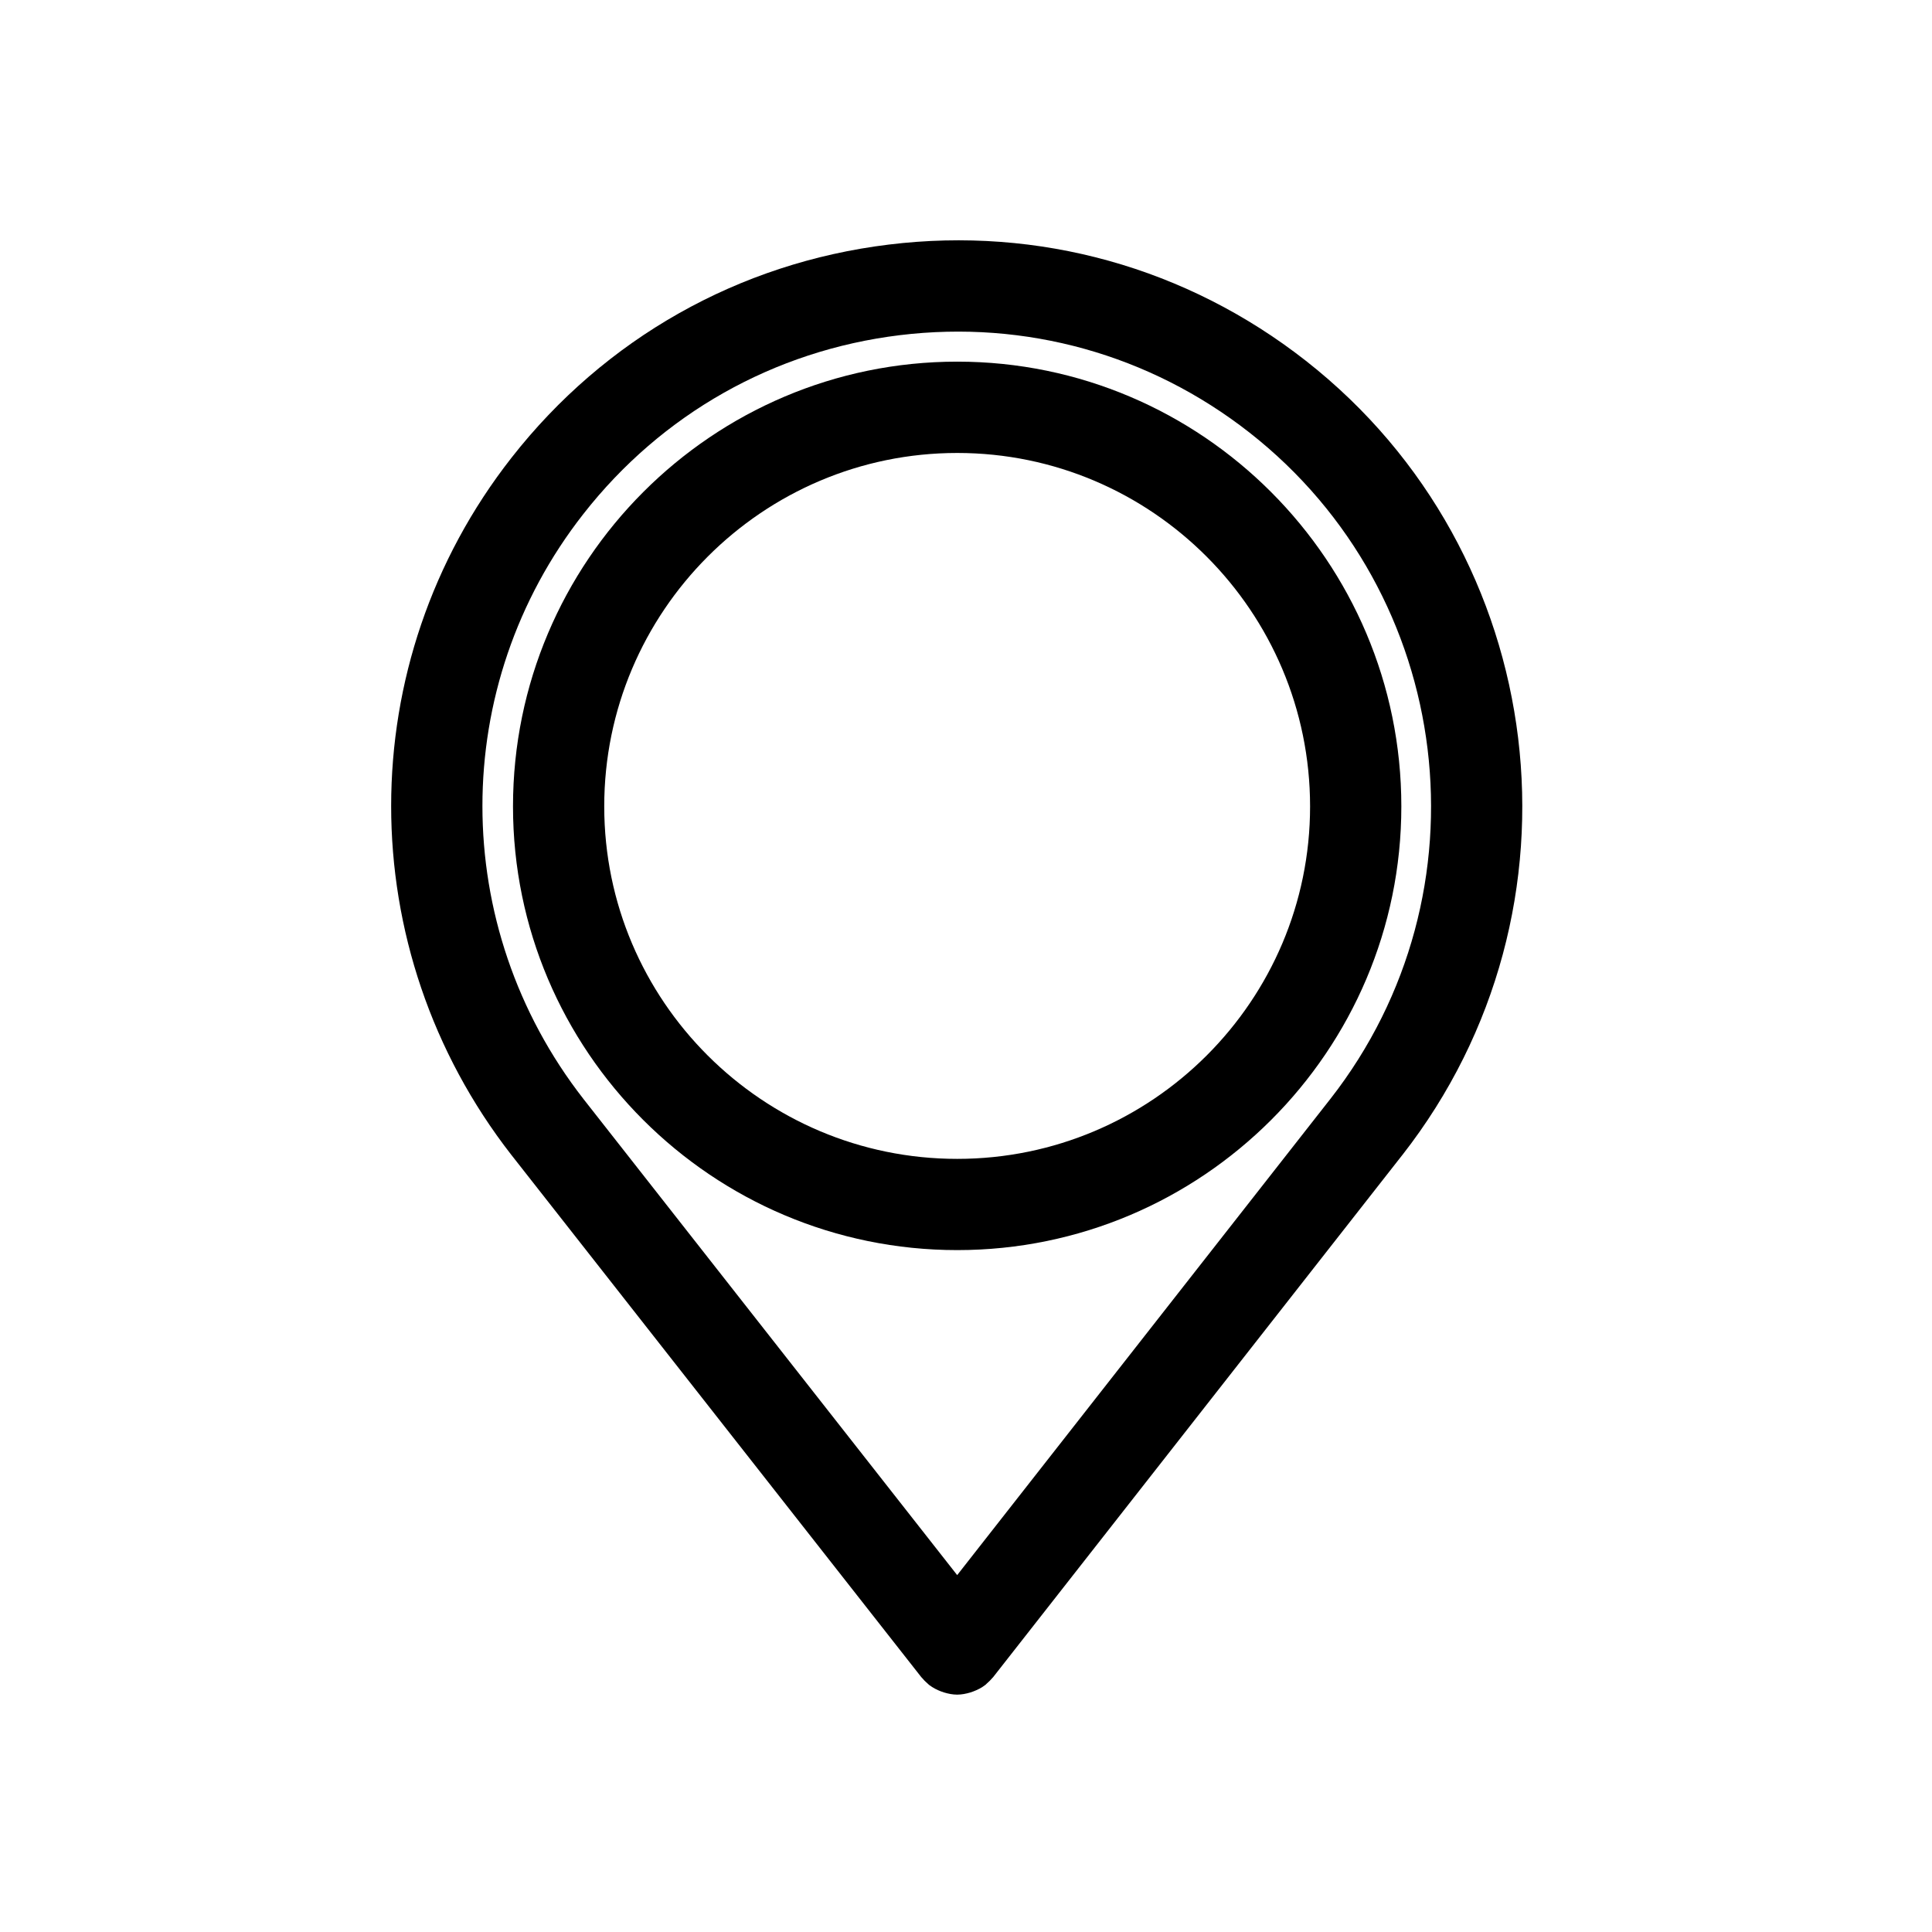
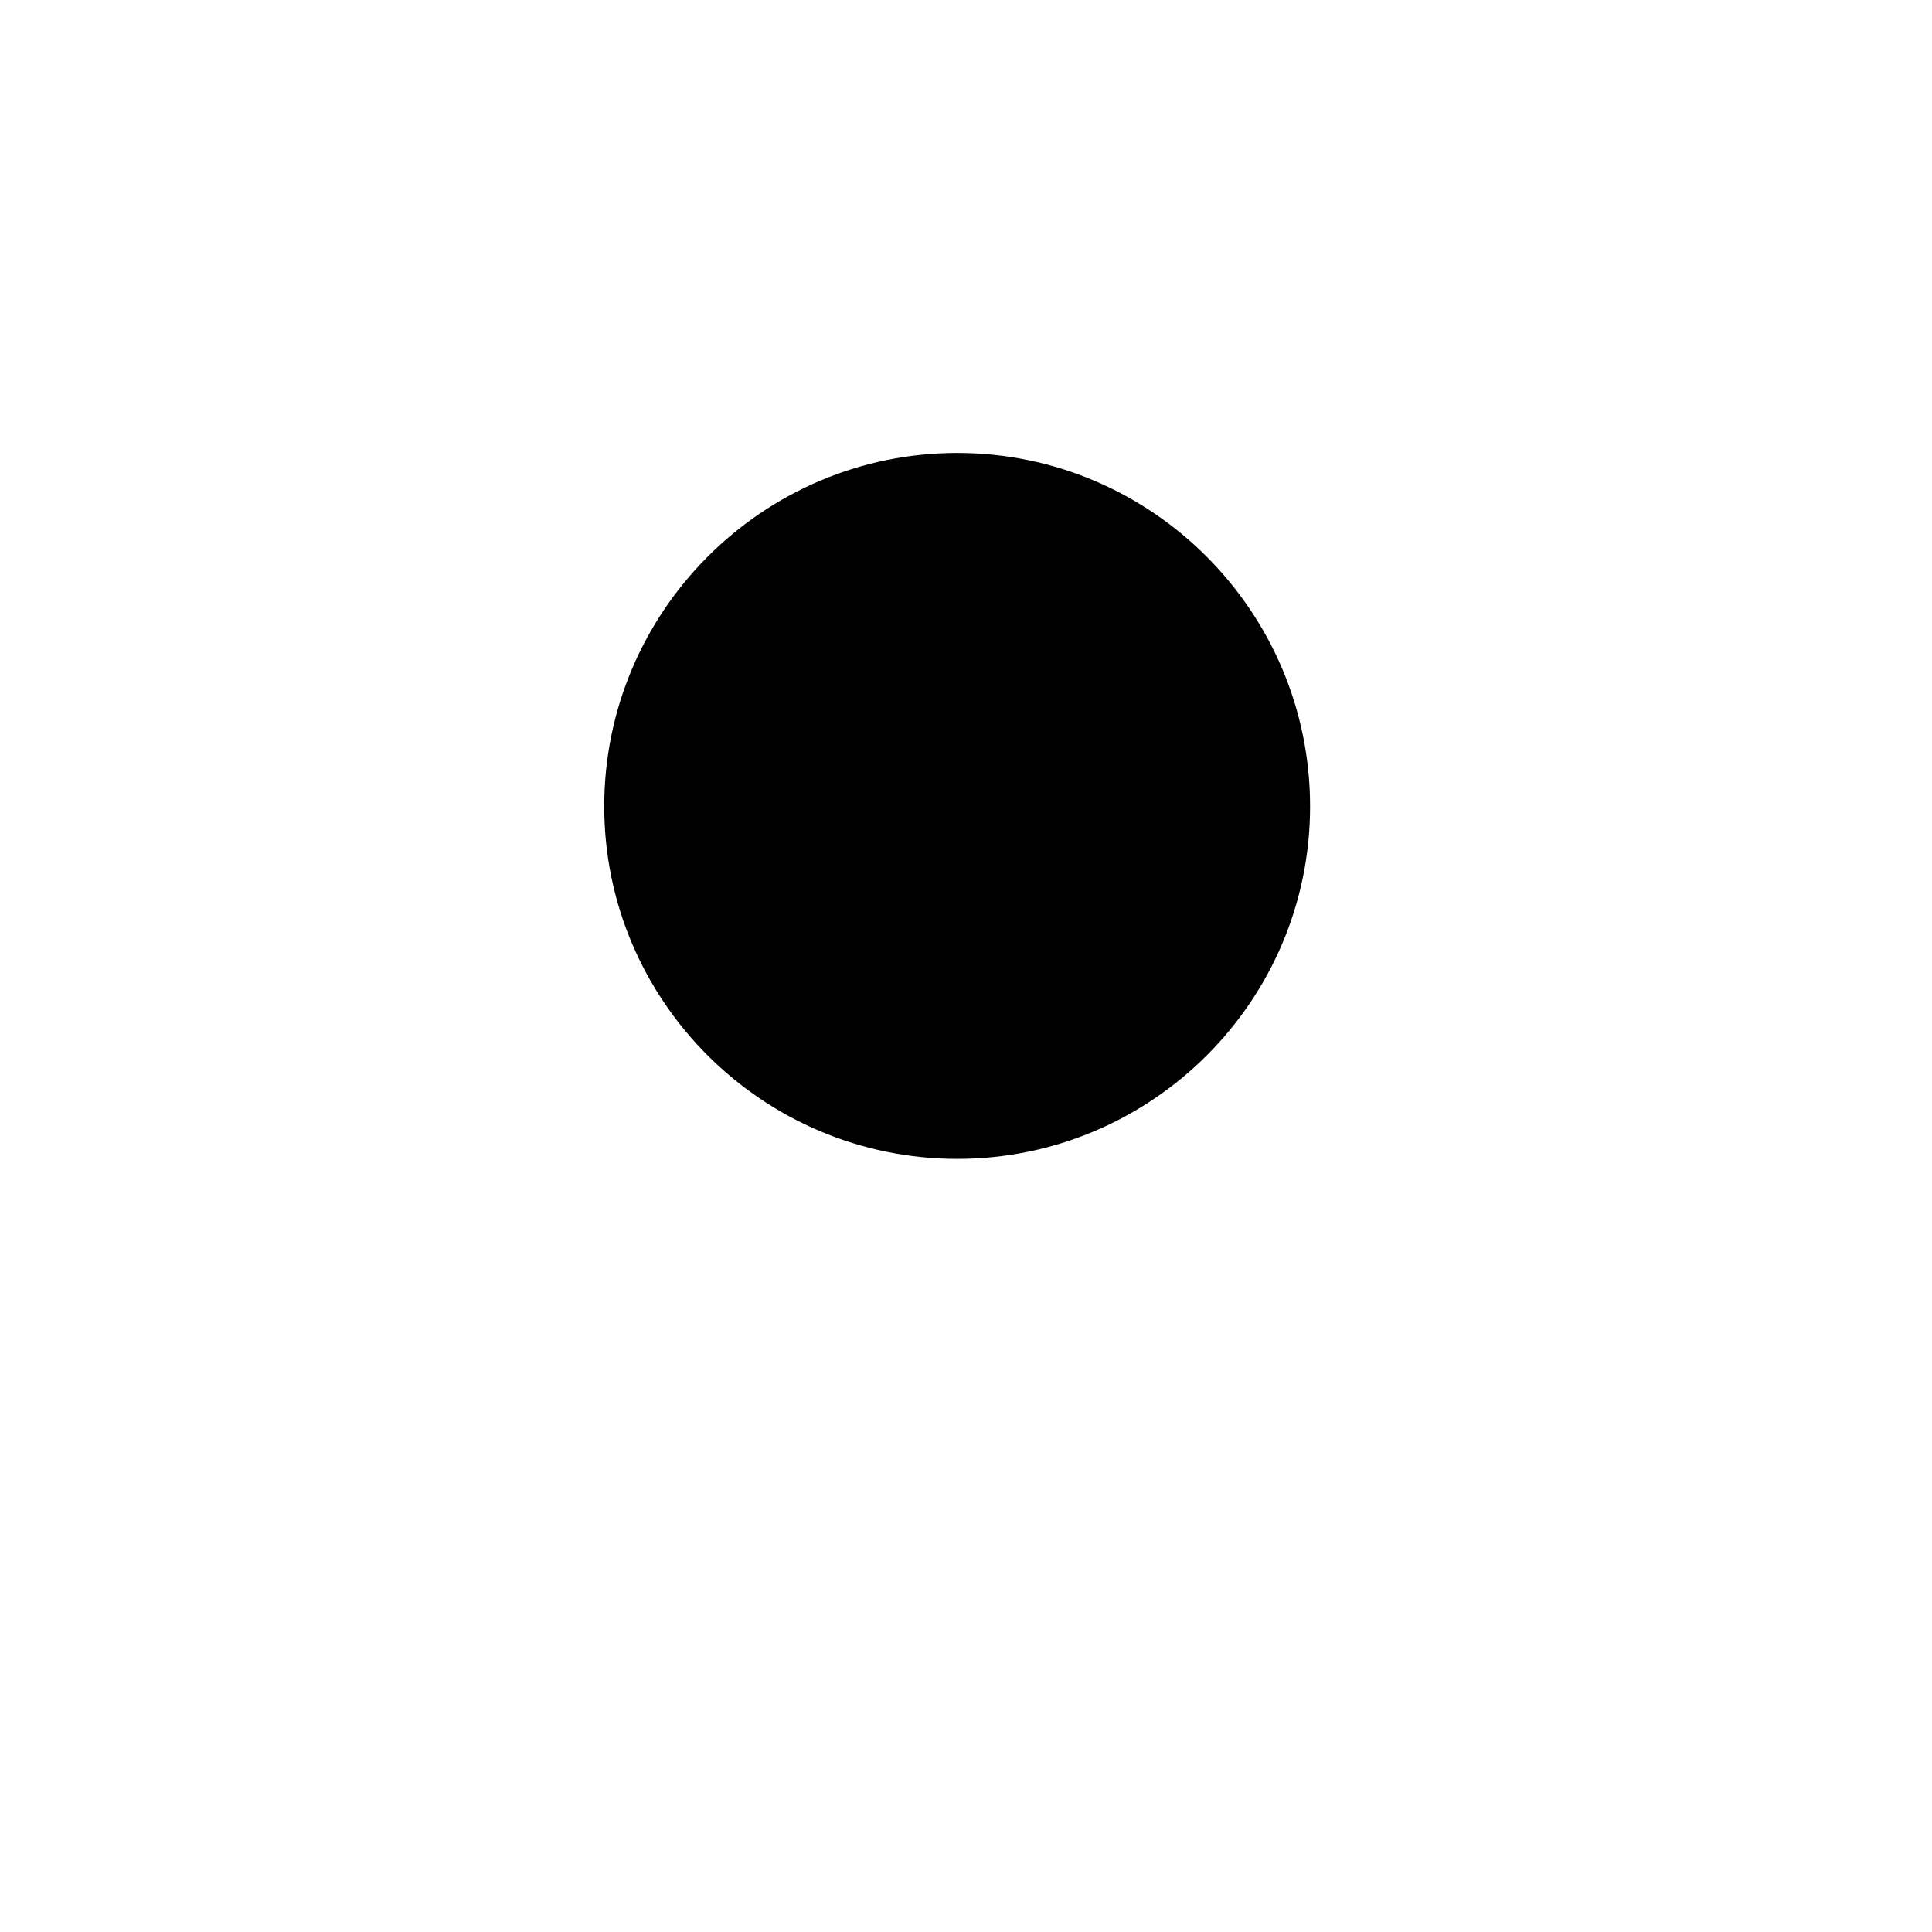
<svg xmlns="http://www.w3.org/2000/svg" fill="#000000" width="800px" height="800px" version="1.1" viewBox="144 144 512 512">
  <g>
-     <path d="m279.56 450.11c0 0.004 0 0.004 0.004 0.012l108.6 138.35c0.039 0.051 0.09 0.086 0.133 0.133 0.465 0.574 0.992 1.098 1.578 1.594 0.105 0.09 0.203 0.211 0.312 0.301 0.004 0.004 0.016 0.016 0.023 0.023 0.031 0.02 0.066 0.023 0.098 0.051 0.945 0.727 1.984 1.25 3.062 1.664 0.293 0.105 0.57 0.211 0.871 0.297 1.109 0.332 2.231 0.551 3.391 0.559 0.012 0 0.02 0.004 0.031 0.004h0.012 0.004c0.016 0 0.02-0.004 0.035-0.004 1.152-0.012 2.281-0.23 3.394-0.559 0.297-0.086 0.574-0.188 0.855-0.297 1.102-0.418 2.16-0.945 3.113-1.688 0.02-0.016 0.039-0.02 0.059-0.035 0.012-0.004 0.012-0.012 0.02-0.016 0.137-0.105 0.246-0.246 0.371-0.359 0.551-0.484 1.074-0.984 1.527-1.535 0.039-0.055 0.09-0.09 0.137-0.141l108.42-138.35 0.012-0.004c50.922-65.105 39.457-159.54-25.562-210.5-31.527-24.711-70.809-35.664-110.54-30.793-39.75 4.852-75.254 24.914-99.961 56.48-42.527 54.266-42.531 130.25-0.02 184.8 0.004 0.004 0.012 0.012 0.02 0.016zm19.039-169.9c20.727-26.492 50.508-43.324 83.848-47.387 33.348-4.062 66.25 5.109 92.691 25.824 54.531 42.742 64.145 121.95 21.434 176.57 0 0.004 0 0.004-0.012 0.012l-98.898 126.19-99.043-126.18c0-0.012-0.004-0.012-0.012-0.02-35.672-45.762-35.684-109.5-0.008-155.01z" />
-     <path d="m397.68 475.29c64.887 0 117.69-52.75 117.69-117.59 0-64.98-52.801-117.86-117.69-117.86-64.926 0-117.73 52.871-117.73 117.86-0.004 64.84 52.809 117.59 117.73 117.59zm0-211.25c51.566 0 93.504 42.023 93.504 93.672 0 51.504-41.938 93.402-93.504 93.402-51.586 0-93.551-41.898-93.551-93.402-0.008-51.648 41.961-93.672 93.551-93.672z" />
+     <path d="m397.68 475.29zm0-211.25c51.566 0 93.504 42.023 93.504 93.672 0 51.504-41.938 93.402-93.504 93.402-51.586 0-93.551-41.898-93.551-93.402-0.008-51.648 41.961-93.672 93.551-93.672z" />
  </g>
</svg>